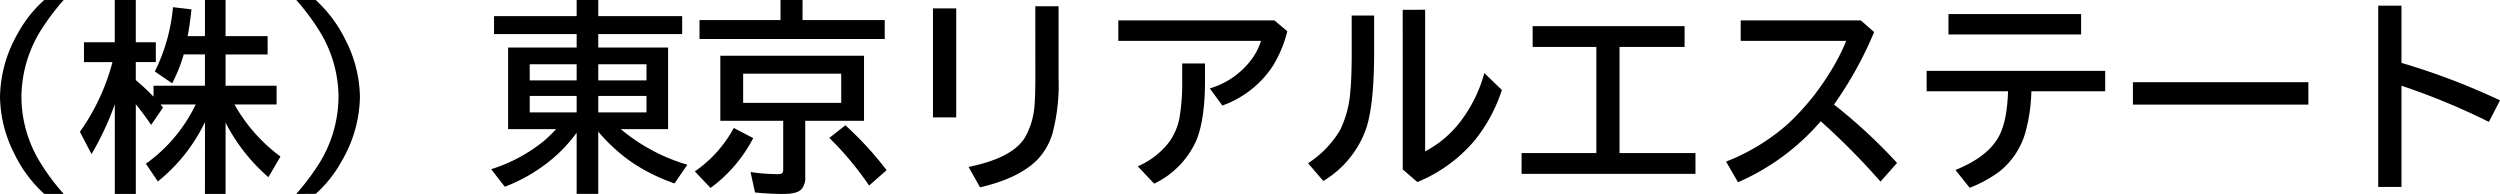
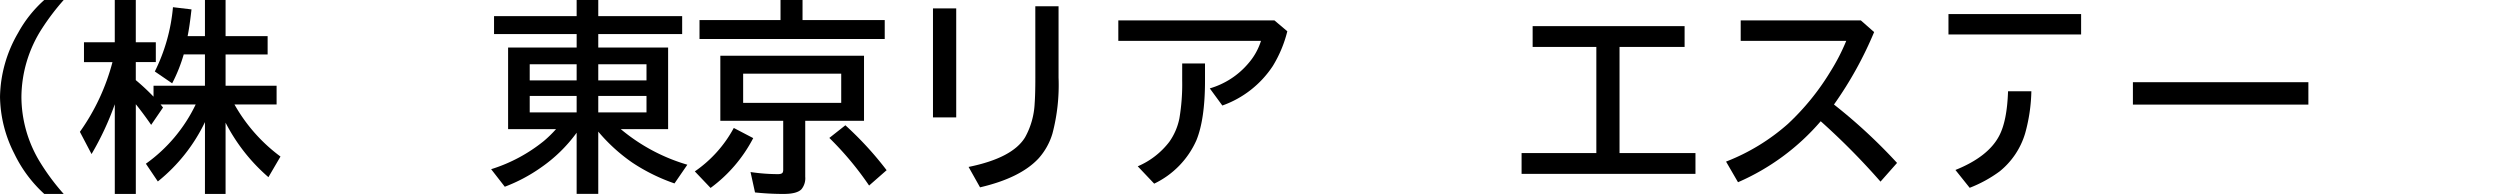
<svg xmlns="http://www.w3.org/2000/svg" id="レイヤー_1" data-name="レイヤー 1" viewBox="0 0 441.018 34.207">
  <title>04_031</title>
  <g>
    <path d="M195.4,274.753a23.185,23.185,0,0,1-5.273-7.084,22.677,22.677,0,0,1-2.531-10.037,23.108,23.108,0,0,1,3.182-11.268,21.705,21.705,0,0,1,4.623-5.818h3.428a41.508,41.508,0,0,0-3.8,4.992,22.53,22.53,0,0,0-3.656,12.129,22.185,22.185,0,0,0,3.27,11.461,39.341,39.341,0,0,0,4.184,5.625Z" transform="translate(-187.594 -240.546)" />
    <path d="M223.752,262.08a30.086,30.086,0,0,1-8.314,10.477l-2.109-3.129a27.3,27.3,0,0,0,8.789-10.459h-6.205q.193.229.439.545l-2.092,3.059q-1.424-2.057-2.707-3.639v15.82h-3.709v-15.82a50.363,50.363,0,0,1-4.1,8.789l-2.057-3.92a37.648,37.648,0,0,0,5.748-12.3h-5.027V248h5.432v-7.453h3.709V248h3.533v3.5h-3.533v3.182a37.644,37.644,0,0,1,3.129,2.918v-1.934h9.07v-5.52h-3.744a27.7,27.7,0,0,1-2.039,5.1l-3.059-2.092a31.624,31.624,0,0,0,3.2-11.338l3.27.387q-.352,3.146-.686,4.711h3.059v-6.363h3.639v6.363h7.418v3.234h-7.418v5.52h9v3.3h-7.436a29.27,29.27,0,0,0,8.121,9.193l-2.127,3.639a31.96,31.96,0,0,1-7.559-9.615v12.568h-3.639Z" transform="translate(-187.594 -240.546)" />
-     <path d="M239.854,274.753a41.508,41.508,0,0,0,3.8-4.992,22.475,22.475,0,0,0,3.656-12.094,22.245,22.245,0,0,0-3.27-11.5,40.193,40.193,0,0,0-4.184-5.625h3.428a23.472,23.472,0,0,1,5.273,7.084,22.645,22.645,0,0,1,2.531,10.02,23.04,23.04,0,0,1-3.2,11.285,21.792,21.792,0,0,1-4.605,5.818Z" transform="translate(-187.594 -240.546)" />
    <path d="M297.105,263.328a32.484,32.484,0,0,0,11.742,6.275l-2.268,3.3a32.66,32.66,0,0,1-7.418-3.656,30.4,30.4,0,0,1-6.029-5.484v10.986h-3.814V263.96a26.1,26.1,0,0,1-6.311,6.152,28.558,28.558,0,0,1-6.363,3.375l-2.408-3.094a27.961,27.961,0,0,0,9.3-4.975,20.9,20.9,0,0,0,2.145-2.092h-8.455v-14.4h12.094v-2.373H274.746v-3.164h14.572v-2.848h3.814v2.848h14.8v3.164h-14.8v2.373h12.322v14.4Zm-7.787-11.443h-8.279v2.848h8.279Zm0,5.59h-8.279v2.9h8.279Zm3.814-5.59v2.848h8.508v-2.848Zm0,5.59v2.9h8.508v-2.9Z" transform="translate(-187.594 -240.546)" />
    <path d="M310.166,270.781a21.877,21.877,0,0,0,6.873-7.664l3.428,1.793a25.42,25.42,0,0,1-7.523,8.789Zm19-26.7h14.5v3.34H310.992v-3.34h14.291v-3.533h3.885Zm10.846,6.293v11.479H329.643v9.879a3.062,3.062,0,0,1-.668,2.2q-.791.826-3.146.826a48.326,48.326,0,0,1-5.045-.264l-.791-3.6a32.32,32.32,0,0,0,4.869.369q.686,0,.826-.334a1.165,1.165,0,0,0,.07-.457v-8.613H314.666V250.373Zm-21.322,3.164v5.15h17.3v-5.15Zm22.219,19.74a55.1,55.1,0,0,0-7.014-8.4l2.83-2.232A59.283,59.283,0,0,1,344,270.57Z" transform="translate(-187.594 -240.546)" />
    <path d="M352.178,242.023h4.1v19.23h-4.1Zm18.053-.369h4.1v12.568a33.6,33.6,0,0,1-1.072,9.861,11.427,11.427,0,0,1-2.443,4.395q-3.217,3.463-10.336,5.115l-2.021-3.6q7.787-1.582,9.984-5.256a13.558,13.558,0,0,0,1.67-5.906q.123-1.652.123-4.57Z" transform="translate(-187.594 -240.546)" />
    <path d="M384.873,244.15h27.545l2.268,1.916a21.721,21.721,0,0,1-2.566,6.135,17.791,17.791,0,0,1-8.895,6.961l-2.215-3.023a14.037,14.037,0,0,0,6.8-4.412,11.081,11.081,0,0,0,2.232-3.973H384.873Zm11.268,7.594h4.025v3.023q0,6.8-1.512,10.512a15.382,15.382,0,0,1-7.453,7.664l-2.9-3.059a13.827,13.827,0,0,0,5.572-4.324,10.8,10.8,0,0,0,1.775-4.131,36.131,36.131,0,0,0,.492-6.7Z" transform="translate(-187.594 -240.546)" />
-     <path d="M426.041,243.289H430v6.4q0,9.193-1.371,13.43a17.54,17.54,0,0,1-7.594,9.352l-2.689-3.129a17.869,17.869,0,0,0,5.643-5.836,18.564,18.564,0,0,0,1.811-6.838q.246-2.426.246-6.908Zm9-1.02H439v24.979a18.805,18.805,0,0,0,6.135-5.15,24.747,24.747,0,0,0,4.307-8.666l3.094,2.988a27.617,27.617,0,0,1-4.816,8.912,26.171,26.171,0,0,1-10.09,7.33l-2.584-2.232Z" transform="translate(-187.594 -240.546)" />
    <path d="M457.963,245.152H484.77v3.674H473.291v18.721h13.395v3.674H456.012v-3.674H469.2V248.826H457.963Z" transform="translate(-187.594 -240.546)" />
    <path d="M494.666,244.15h21.2l2.338,2.057a66.012,66.012,0,0,1-7.084,12.779,94.246,94.246,0,0,1,11.127,10.3l-2.918,3.3a122.651,122.651,0,0,0-10.547-10.652,40.5,40.5,0,0,1-14.59,10.758l-2.109-3.639A36.23,36.23,0,0,0,503,262.4a43.2,43.2,0,0,0,7.471-9.193,35.744,35.744,0,0,0,2.813-5.449H494.666Z" transform="translate(-187.594 -240.546)" />
-     <path d="M527.467,253.044h31.5v3.6H545.941a29.809,29.809,0,0,1-1.09,7.4,13.589,13.589,0,0,1-4.5,6.732,22.853,22.853,0,0,1-5.291,2.9l-2.514-3.146q5.766-2.32,7.7-5.994,1.406-2.619,1.582-7.893H527.467Zm3.85-10.02h23.4v3.6h-23.4Z" transform="translate(-187.594 -240.546)" />
+     <path d="M527.467,253.044v3.6H545.941a29.809,29.809,0,0,1-1.09,7.4,13.589,13.589,0,0,1-4.5,6.732,22.853,22.853,0,0,1-5.291,2.9l-2.514-3.146q5.766-2.32,7.7-5.994,1.406-2.619,1.582-7.893H527.467Zm3.85-10.02h23.4v3.6h-23.4Z" transform="translate(-187.594 -240.546)" />
    <path d="M563.854,255.048h30.955V259H563.854Z" transform="translate(-187.594 -240.546)" />
-     <path d="M607.131,241.548h4.1v10.09a121.694,121.694,0,0,1,17.385,6.609l-1.969,3.8a120.894,120.894,0,0,0-15.416-6.381v17.859h-4.1Z" transform="translate(-187.594 -240.546)" />
  </g>
</svg>